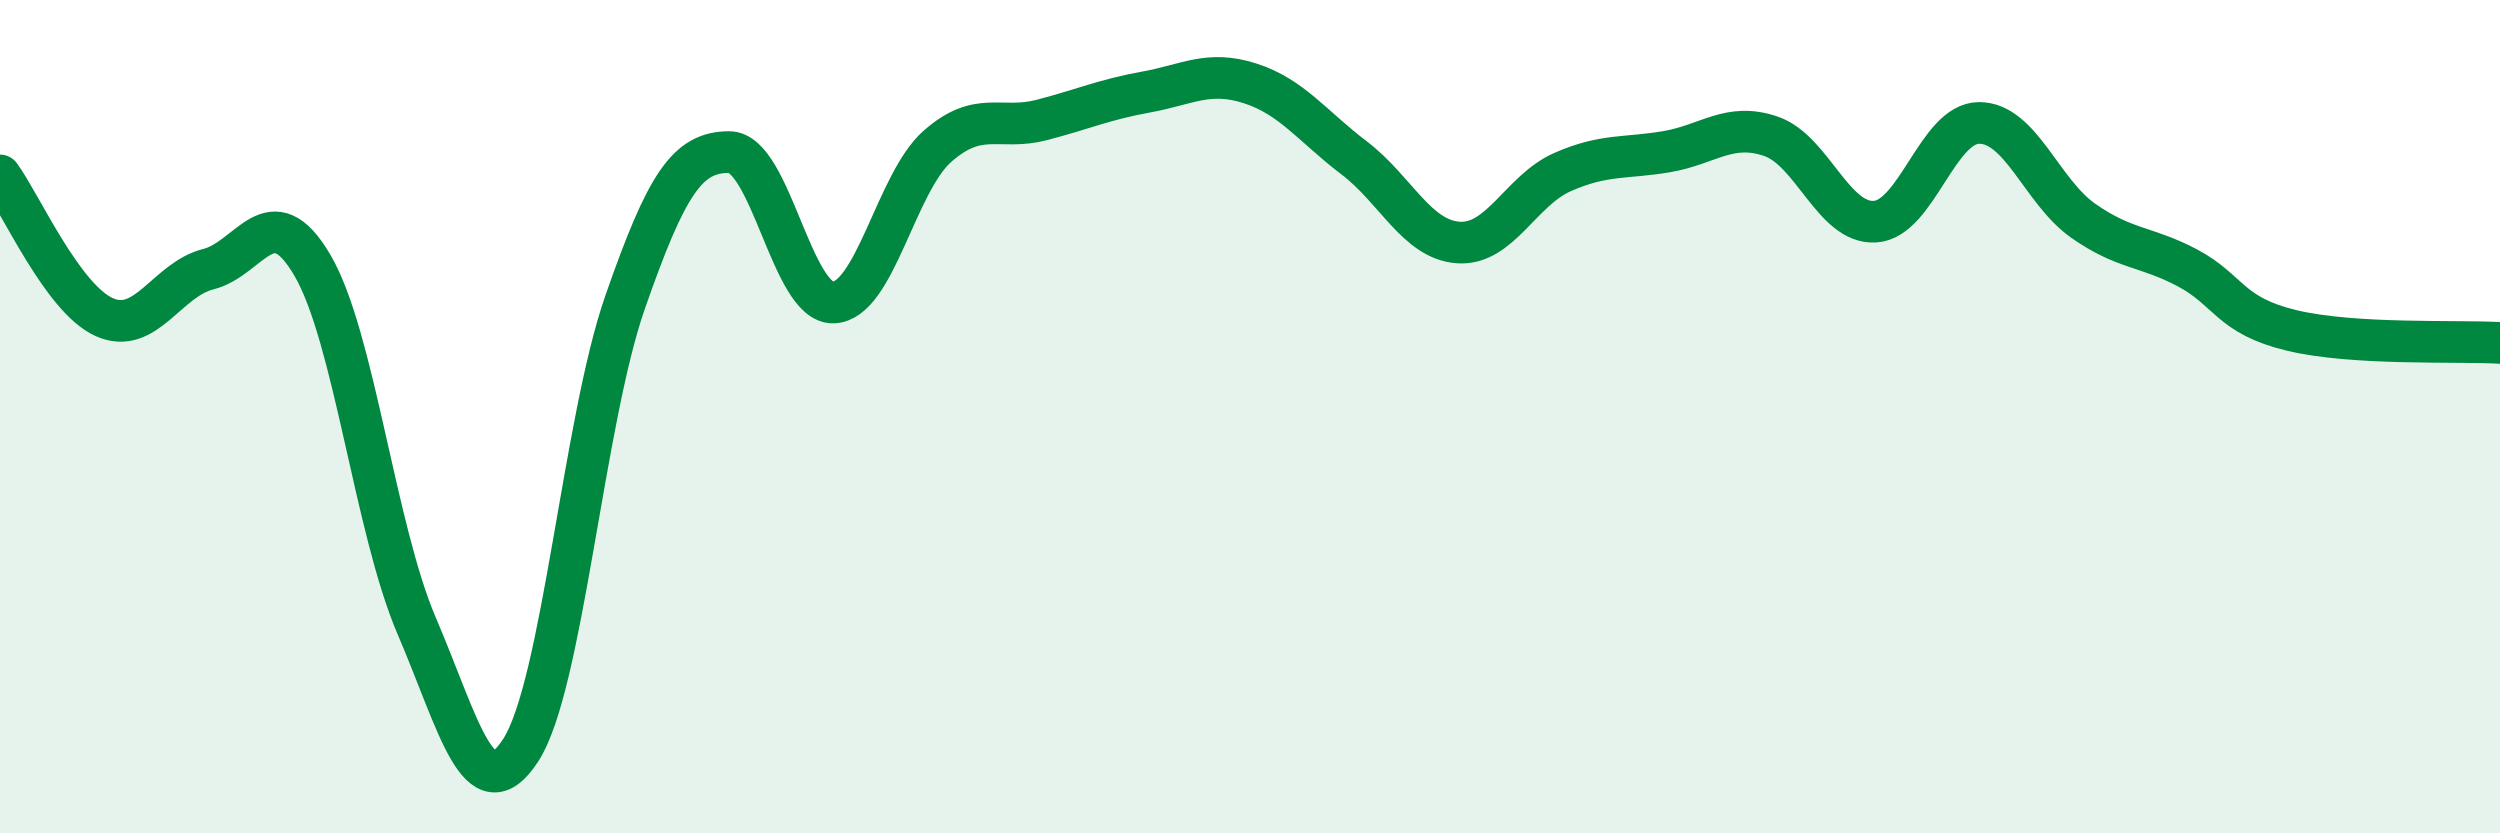
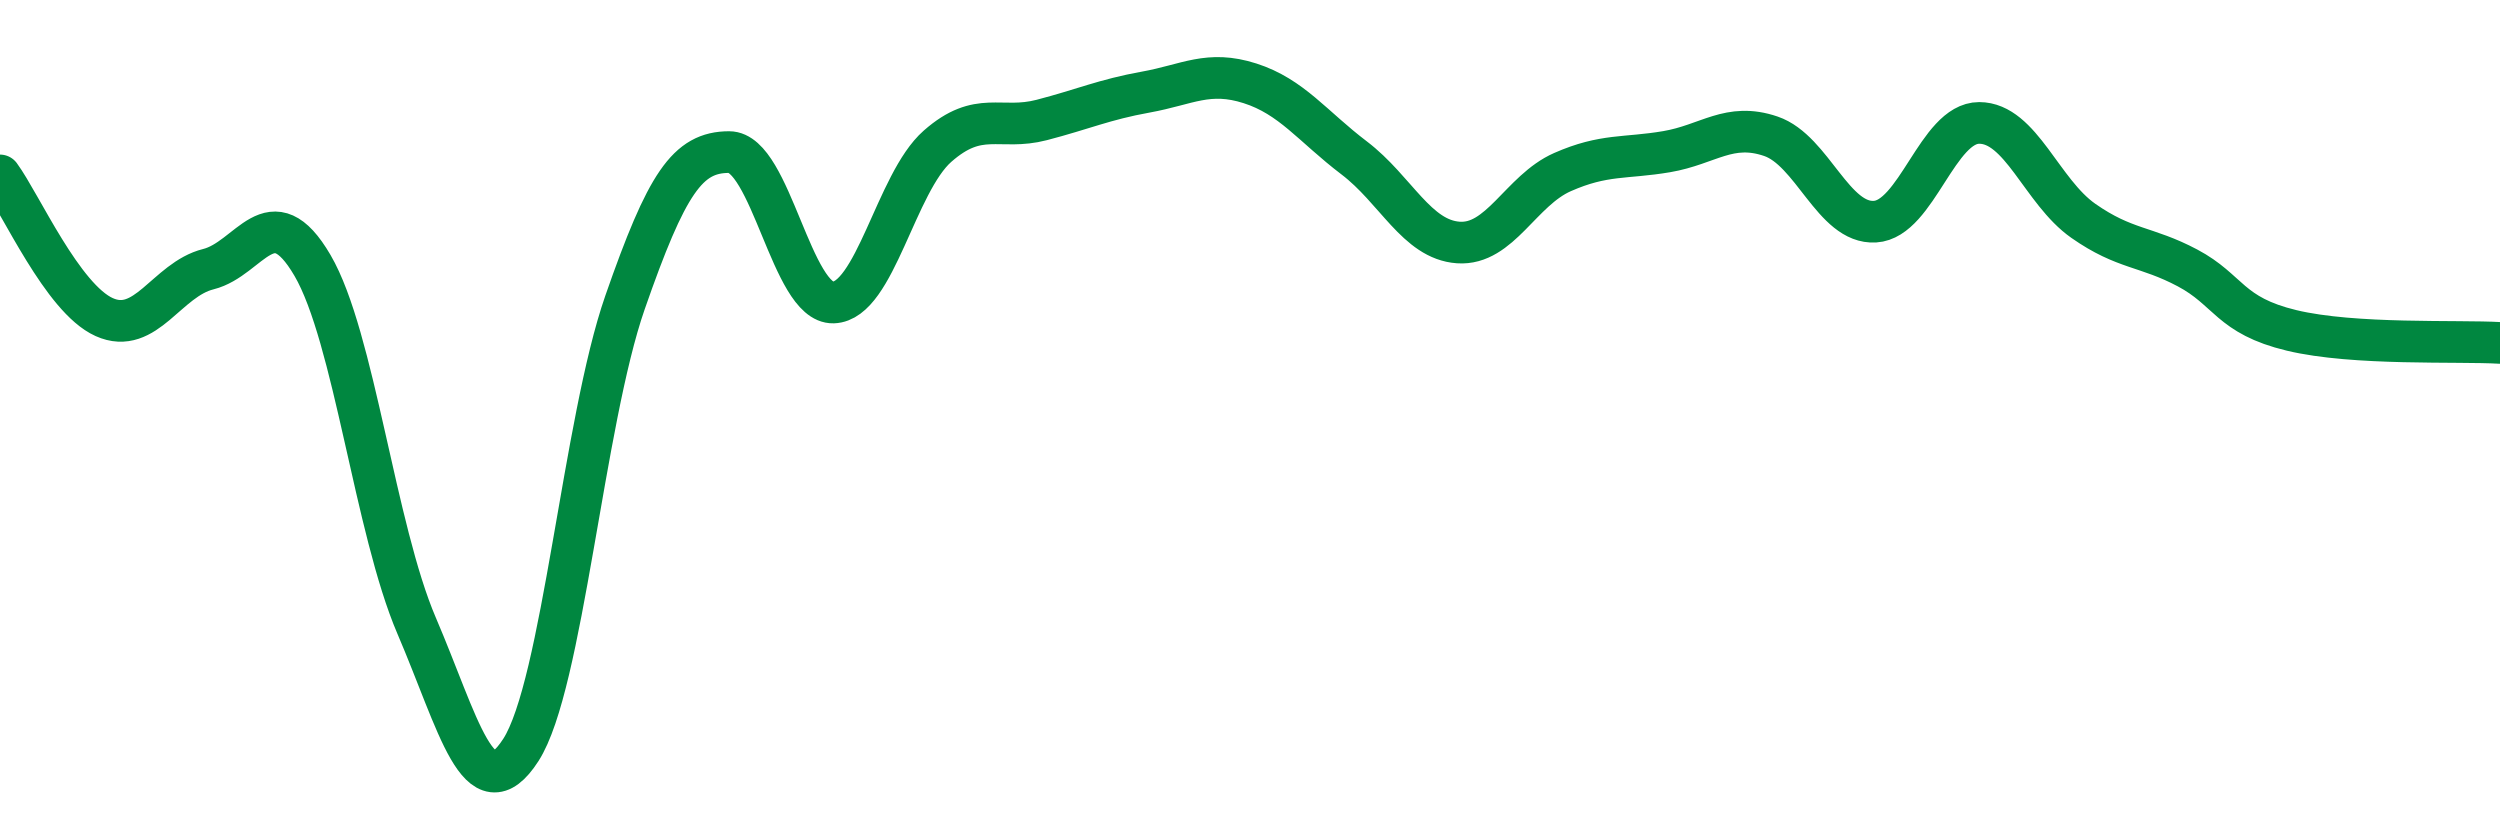
<svg xmlns="http://www.w3.org/2000/svg" width="60" height="20" viewBox="0 0 60 20">
-   <path d="M 0,4.21 C 0.5,4.89 1.5,7.16 2.5,7.61 C 3.5,8.06 4,6.71 5,6.46 C 6,6.21 6.5,4.66 7.5,6.37 C 8.5,8.08 9,12.69 10,15.02 C 11,17.35 11.5,19.55 12.5,18 C 13.5,16.45 14,10.13 15,7.26 C 16,4.39 16.5,3.65 17.5,3.65 C 18.5,3.65 19,7.29 20,7.26 C 21,7.23 21.5,4.39 22.5,3.51 C 23.5,2.63 24,3.14 25,2.88 C 26,2.62 26.5,2.39 27.5,2.21 C 28.5,2.03 29,1.68 30,2 C 31,2.32 31.5,3.03 32.5,3.79 C 33.5,4.55 34,5.75 35,5.82 C 36,5.89 36.5,4.57 37.5,4.13 C 38.5,3.69 39,3.81 40,3.64 C 41,3.47 41.5,2.93 42.5,3.27 C 43.5,3.61 44,5.38 45,5.32 C 46,5.26 46.5,2.95 47.5,2.95 C 48.5,2.95 49,4.6 50,5.3 C 51,6 51.5,5.9 52.5,6.43 C 53.5,6.96 53.5,7.57 55,7.93 C 56.5,8.29 59,8.17 60,8.23L60 20L0 20Z" fill="#008740" opacity="0.1" stroke-linecap="round" stroke-linejoin="round" />
  <path d="M 0,4.21 C 0.5,4.89 1.5,7.16 2.5,7.61 C 3.5,8.06 4,6.71 5,6.46 C 6,6.21 6.5,4.66 7.5,6.37 C 8.5,8.08 9,12.69 10,15.02 C 11,17.35 11.5,19.55 12.5,18 C 13.5,16.45 14,10.13 15,7.26 C 16,4.39 16.5,3.65 17.5,3.65 C 18.5,3.65 19,7.29 20,7.26 C 21,7.23 21.5,4.39 22.5,3.51 C 23.5,2.63 24,3.14 25,2.88 C 26,2.62 26.5,2.39 27.5,2.21 C 28.5,2.03 29,1.68 30,2 C 31,2.32 31.5,3.03 32.5,3.79 C 33.5,4.55 34,5.75 35,5.82 C 36,5.89 36.5,4.57 37.5,4.13 C 38.5,3.69 39,3.81 40,3.64 C 41,3.47 41.5,2.93 42.5,3.27 C 43.5,3.61 44,5.38 45,5.32 C 46,5.26 46.5,2.95 47.5,2.95 C 48.5,2.95 49,4.6 50,5.3 C 51,6 51.5,5.9 52.5,6.43 C 53.5,6.96 53.5,7.57 55,7.93 C 56.5,8.29 59,8.17 60,8.23" stroke="#008740" stroke-width="1" fill="none" stroke-linecap="round" stroke-linejoin="round" />
</svg>